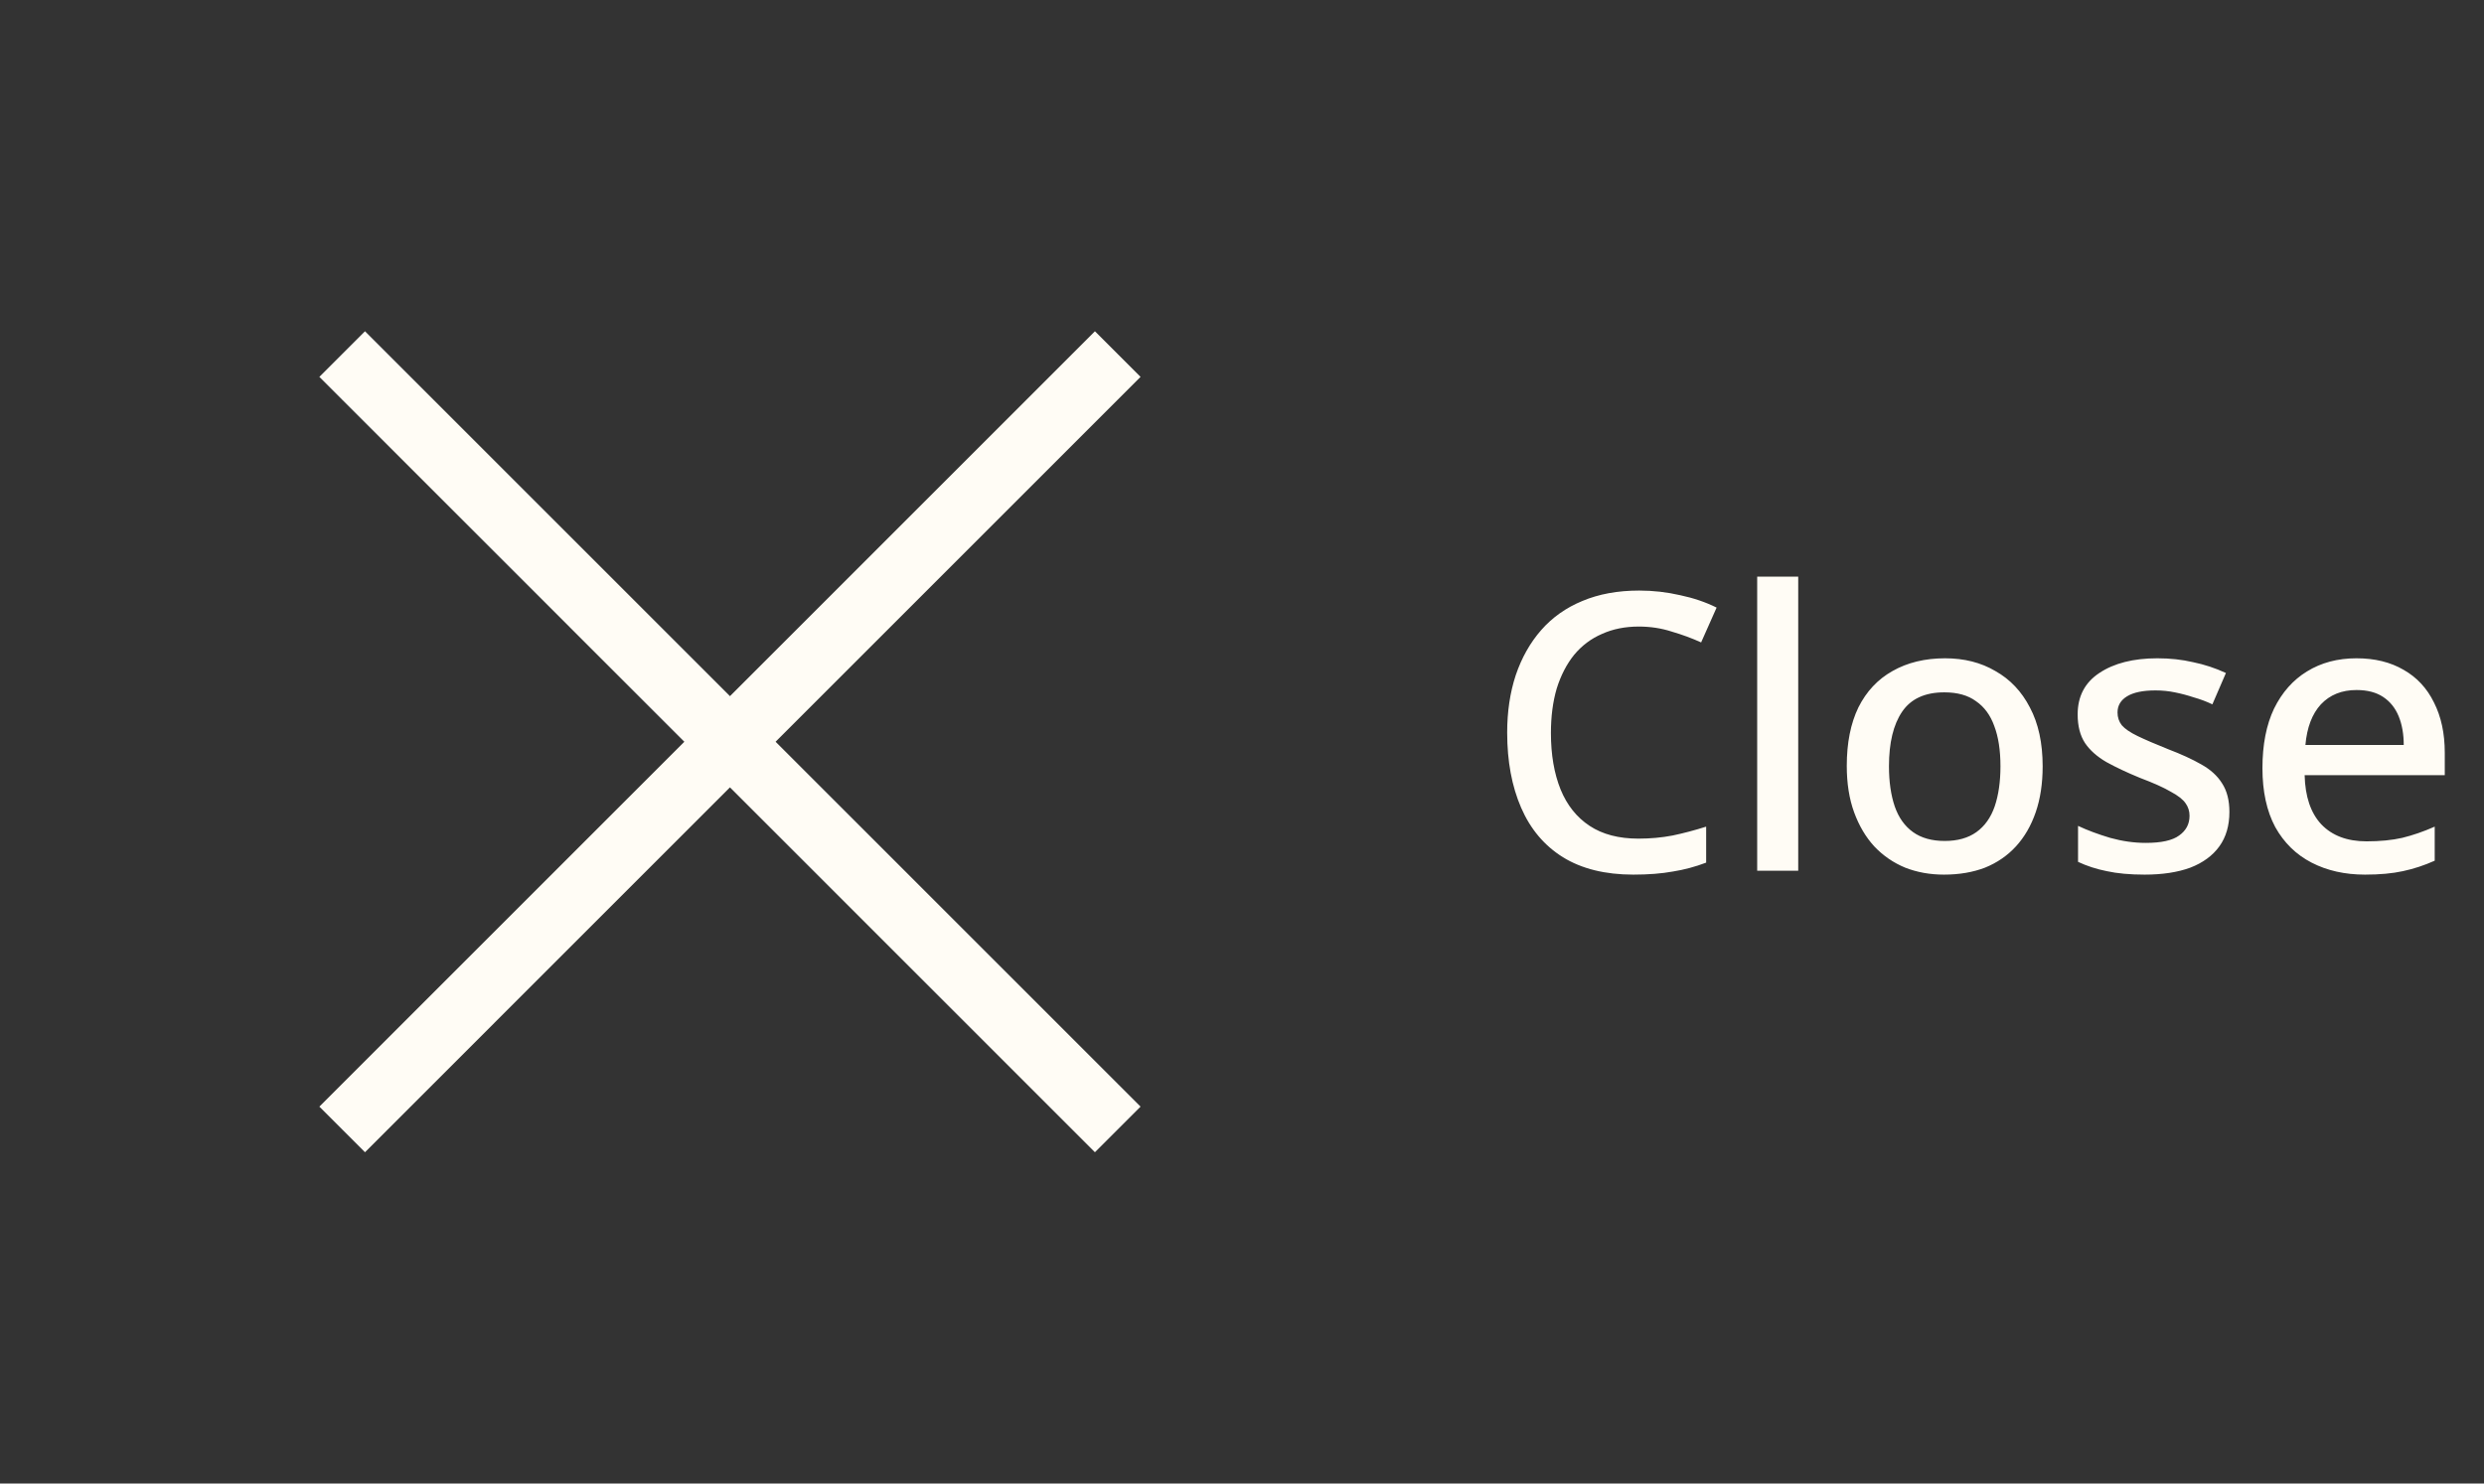
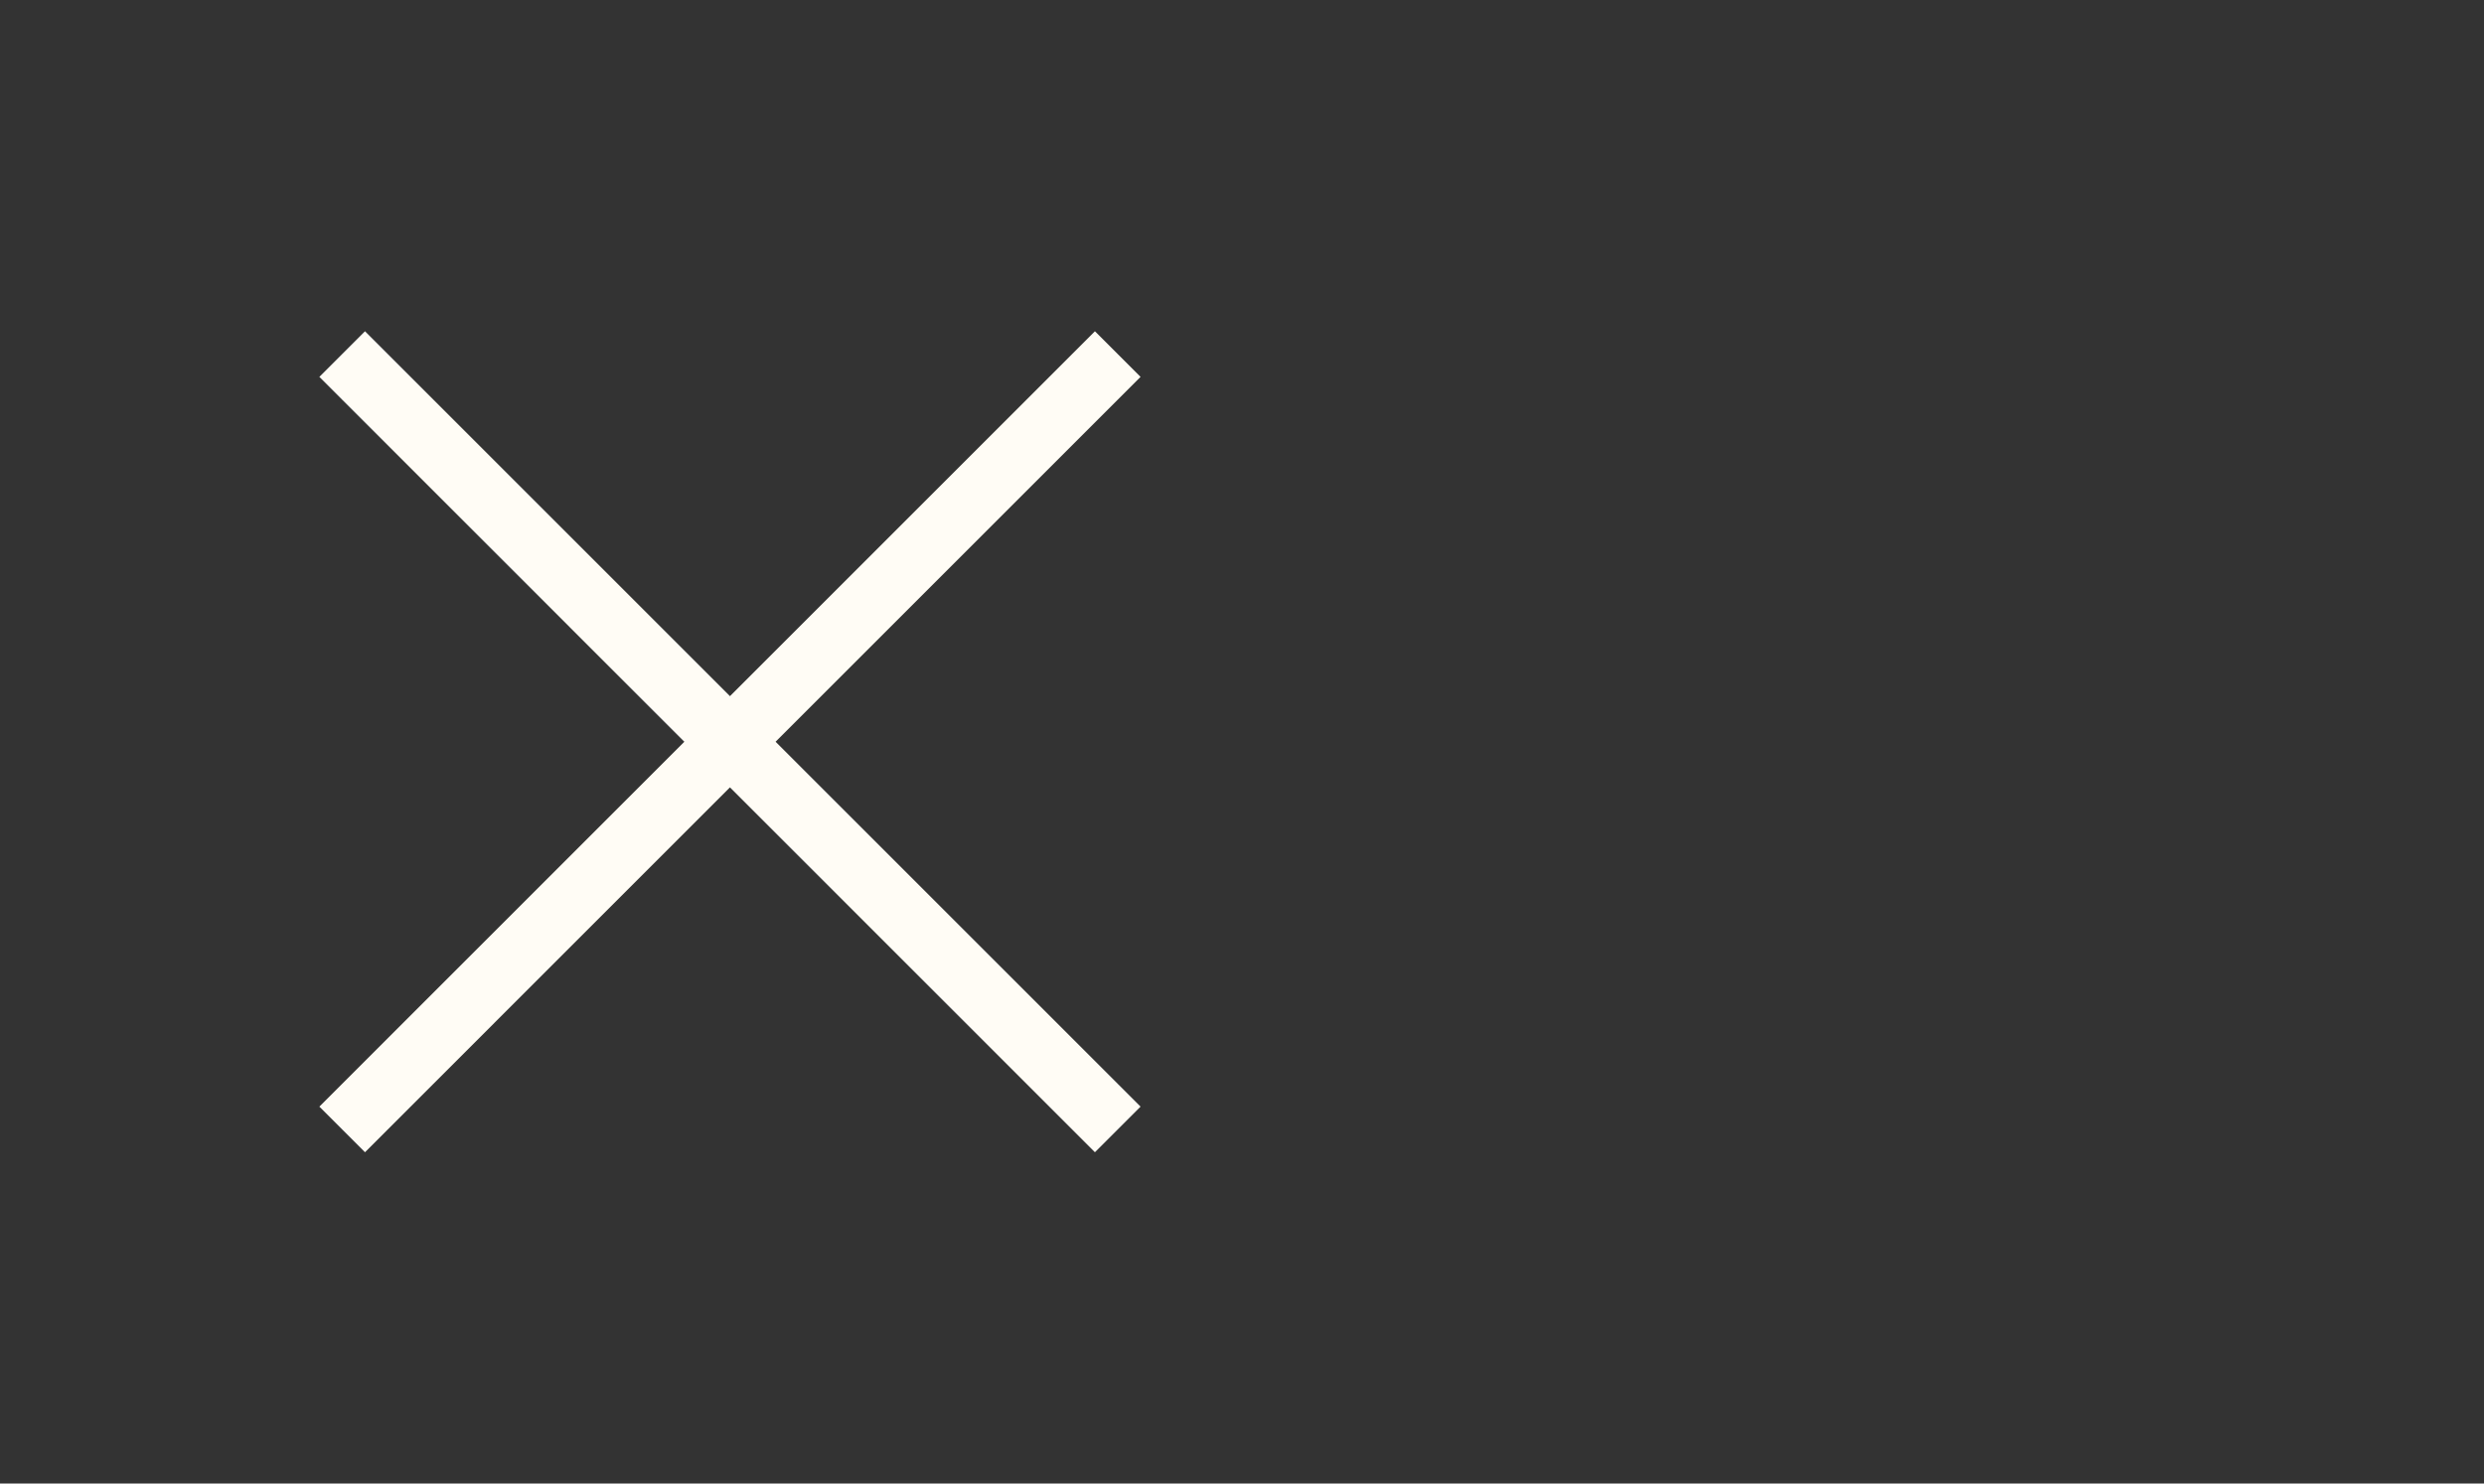
<svg xmlns="http://www.w3.org/2000/svg" width="77" height="46" viewBox="0 0 77 46" fill="none">
  <rect x="0" y="0" width="77" height="46" fill="#333333" stroke="none" />
  <path d="M33.941 34.314L11.314 11.686" stroke="#FFFCF5" stroke-width="2" stroke-linecap="square" />
  <path d="M11.314 34.314L33.941 11.686" stroke="#FFFCF5" stroke-width="2" stroke-linecap="square" />
-   <path d="M50.8 19.428C50.376 19.428 49.996 19.504 49.66 19.656C49.324 19.8 49.036 20.016 48.796 20.304C48.564 20.592 48.384 20.94 48.256 21.348C48.136 21.756 48.076 22.216 48.076 22.728C48.076 23.4 48.176 23.984 48.376 24.48C48.576 24.968 48.876 25.344 49.276 25.608C49.676 25.872 50.18 26.004 50.788 26.004C51.156 26.004 51.508 25.972 51.844 25.908C52.188 25.836 52.536 25.744 52.888 25.632V26.748C52.552 26.876 52.208 26.968 51.856 27.024C51.504 27.088 51.096 27.12 50.632 27.12C49.76 27.12 49.032 26.94 48.448 26.58C47.872 26.22 47.44 25.708 47.152 25.044C46.864 24.38 46.72 23.604 46.72 22.716C46.72 22.068 46.808 21.476 46.984 20.94C47.168 20.396 47.432 19.928 47.776 19.536C48.12 19.144 48.544 18.844 49.048 18.636C49.56 18.42 50.148 18.312 50.812 18.312C51.244 18.312 51.668 18.36 52.084 18.456C52.5 18.544 52.876 18.672 53.212 18.84L52.732 19.92C52.452 19.792 52.148 19.68 51.82 19.584C51.5 19.48 51.16 19.428 50.8 19.428ZM55.742 27H54.47V17.88H55.742V27ZM63.319 23.76C63.319 24.296 63.247 24.772 63.103 25.188C62.959 25.604 62.755 25.956 62.491 26.244C62.227 26.532 61.907 26.752 61.531 26.904C61.155 27.048 60.731 27.12 60.259 27.12C59.827 27.12 59.427 27.048 59.059 26.904C58.691 26.752 58.371 26.532 58.099 26.244C57.835 25.956 57.627 25.604 57.475 25.188C57.323 24.772 57.247 24.292 57.247 23.748C57.247 23.036 57.367 22.432 57.607 21.936C57.855 21.44 58.207 21.064 58.663 20.808C59.127 20.544 59.671 20.412 60.295 20.412C60.887 20.412 61.407 20.544 61.855 20.808C62.311 21.064 62.667 21.44 62.923 21.936C63.187 22.432 63.319 23.04 63.319 23.76ZM58.555 23.76C58.555 24.24 58.615 24.656 58.735 25.008C58.855 25.352 59.043 25.616 59.299 25.8C59.555 25.984 59.883 26.076 60.283 26.076C60.683 26.076 61.011 25.984 61.267 25.8C61.523 25.616 61.711 25.352 61.831 25.008C61.951 24.656 62.011 24.24 62.011 23.76C62.011 23.264 61.947 22.848 61.819 22.512C61.699 22.176 61.511 21.92 61.255 21.744C61.007 21.56 60.679 21.468 60.271 21.468C59.671 21.468 59.235 21.668 58.963 22.068C58.691 22.468 58.555 23.032 58.555 23.76ZM69.108 25.176C69.108 25.6 69.004 25.956 68.796 26.244C68.588 26.532 68.288 26.752 67.896 26.904C67.504 27.048 67.032 27.12 66.48 27.12C66.024 27.12 65.632 27.084 65.304 27.012C64.984 26.948 64.688 26.852 64.416 26.724V25.608C64.704 25.744 65.036 25.868 65.412 25.98C65.788 26.084 66.156 26.136 66.516 26.136C66.996 26.136 67.34 26.06 67.548 25.908C67.764 25.756 67.872 25.552 67.872 25.296C67.872 25.152 67.832 25.024 67.752 24.912C67.672 24.792 67.52 24.672 67.296 24.552C67.08 24.424 66.76 24.28 66.336 24.12C65.928 23.952 65.58 23.788 65.292 23.628C65.004 23.46 64.784 23.264 64.632 23.04C64.48 22.808 64.404 22.512 64.404 22.152C64.404 21.592 64.628 21.164 65.076 20.868C65.532 20.564 66.132 20.412 66.876 20.412C67.268 20.412 67.636 20.452 67.98 20.532C68.332 20.604 68.672 20.716 69 20.868L68.58 21.84C68.396 21.752 68.204 21.68 68.004 21.624C67.812 21.56 67.616 21.508 67.416 21.468C67.224 21.428 67.024 21.408 66.816 21.408C66.432 21.408 66.14 21.468 65.94 21.588C65.74 21.708 65.64 21.876 65.64 22.092C65.64 22.244 65.684 22.376 65.772 22.488C65.868 22.6 66.032 22.712 66.264 22.824C66.496 22.936 66.812 23.072 67.212 23.232C67.612 23.384 67.952 23.54 68.232 23.7C68.52 23.86 68.736 24.056 68.88 24.288C69.032 24.52 69.108 24.816 69.108 25.176ZM73.048 20.412C73.616 20.412 74.104 20.532 74.512 20.772C74.92 21.004 75.232 21.34 75.448 21.78C75.672 22.22 75.784 22.74 75.784 23.34V24.036H71.44C71.456 24.7 71.628 25.208 71.956 25.56C72.292 25.912 72.76 26.088 73.36 26.088C73.776 26.088 74.144 26.052 74.464 25.98C74.792 25.9 75.128 25.784 75.472 25.632V26.688C75.152 26.832 74.824 26.94 74.488 27.012C74.16 27.084 73.768 27.12 73.312 27.12C72.688 27.12 72.136 26.996 71.656 26.748C71.176 26.5 70.8 26.132 70.528 25.644C70.264 25.148 70.132 24.54 70.132 23.82C70.132 23.092 70.252 22.476 70.492 21.972C70.74 21.468 71.08 21.084 71.512 20.82C71.952 20.548 72.464 20.412 73.048 20.412ZM73.048 21.396C72.592 21.396 72.224 21.544 71.944 21.84C71.672 22.136 71.512 22.556 71.464 23.1H74.512C74.512 22.764 74.46 22.468 74.356 22.212C74.252 21.956 74.092 21.756 73.876 21.612C73.66 21.468 73.384 21.396 73.048 21.396Z" fill="#FFFCF5" />
</svg>